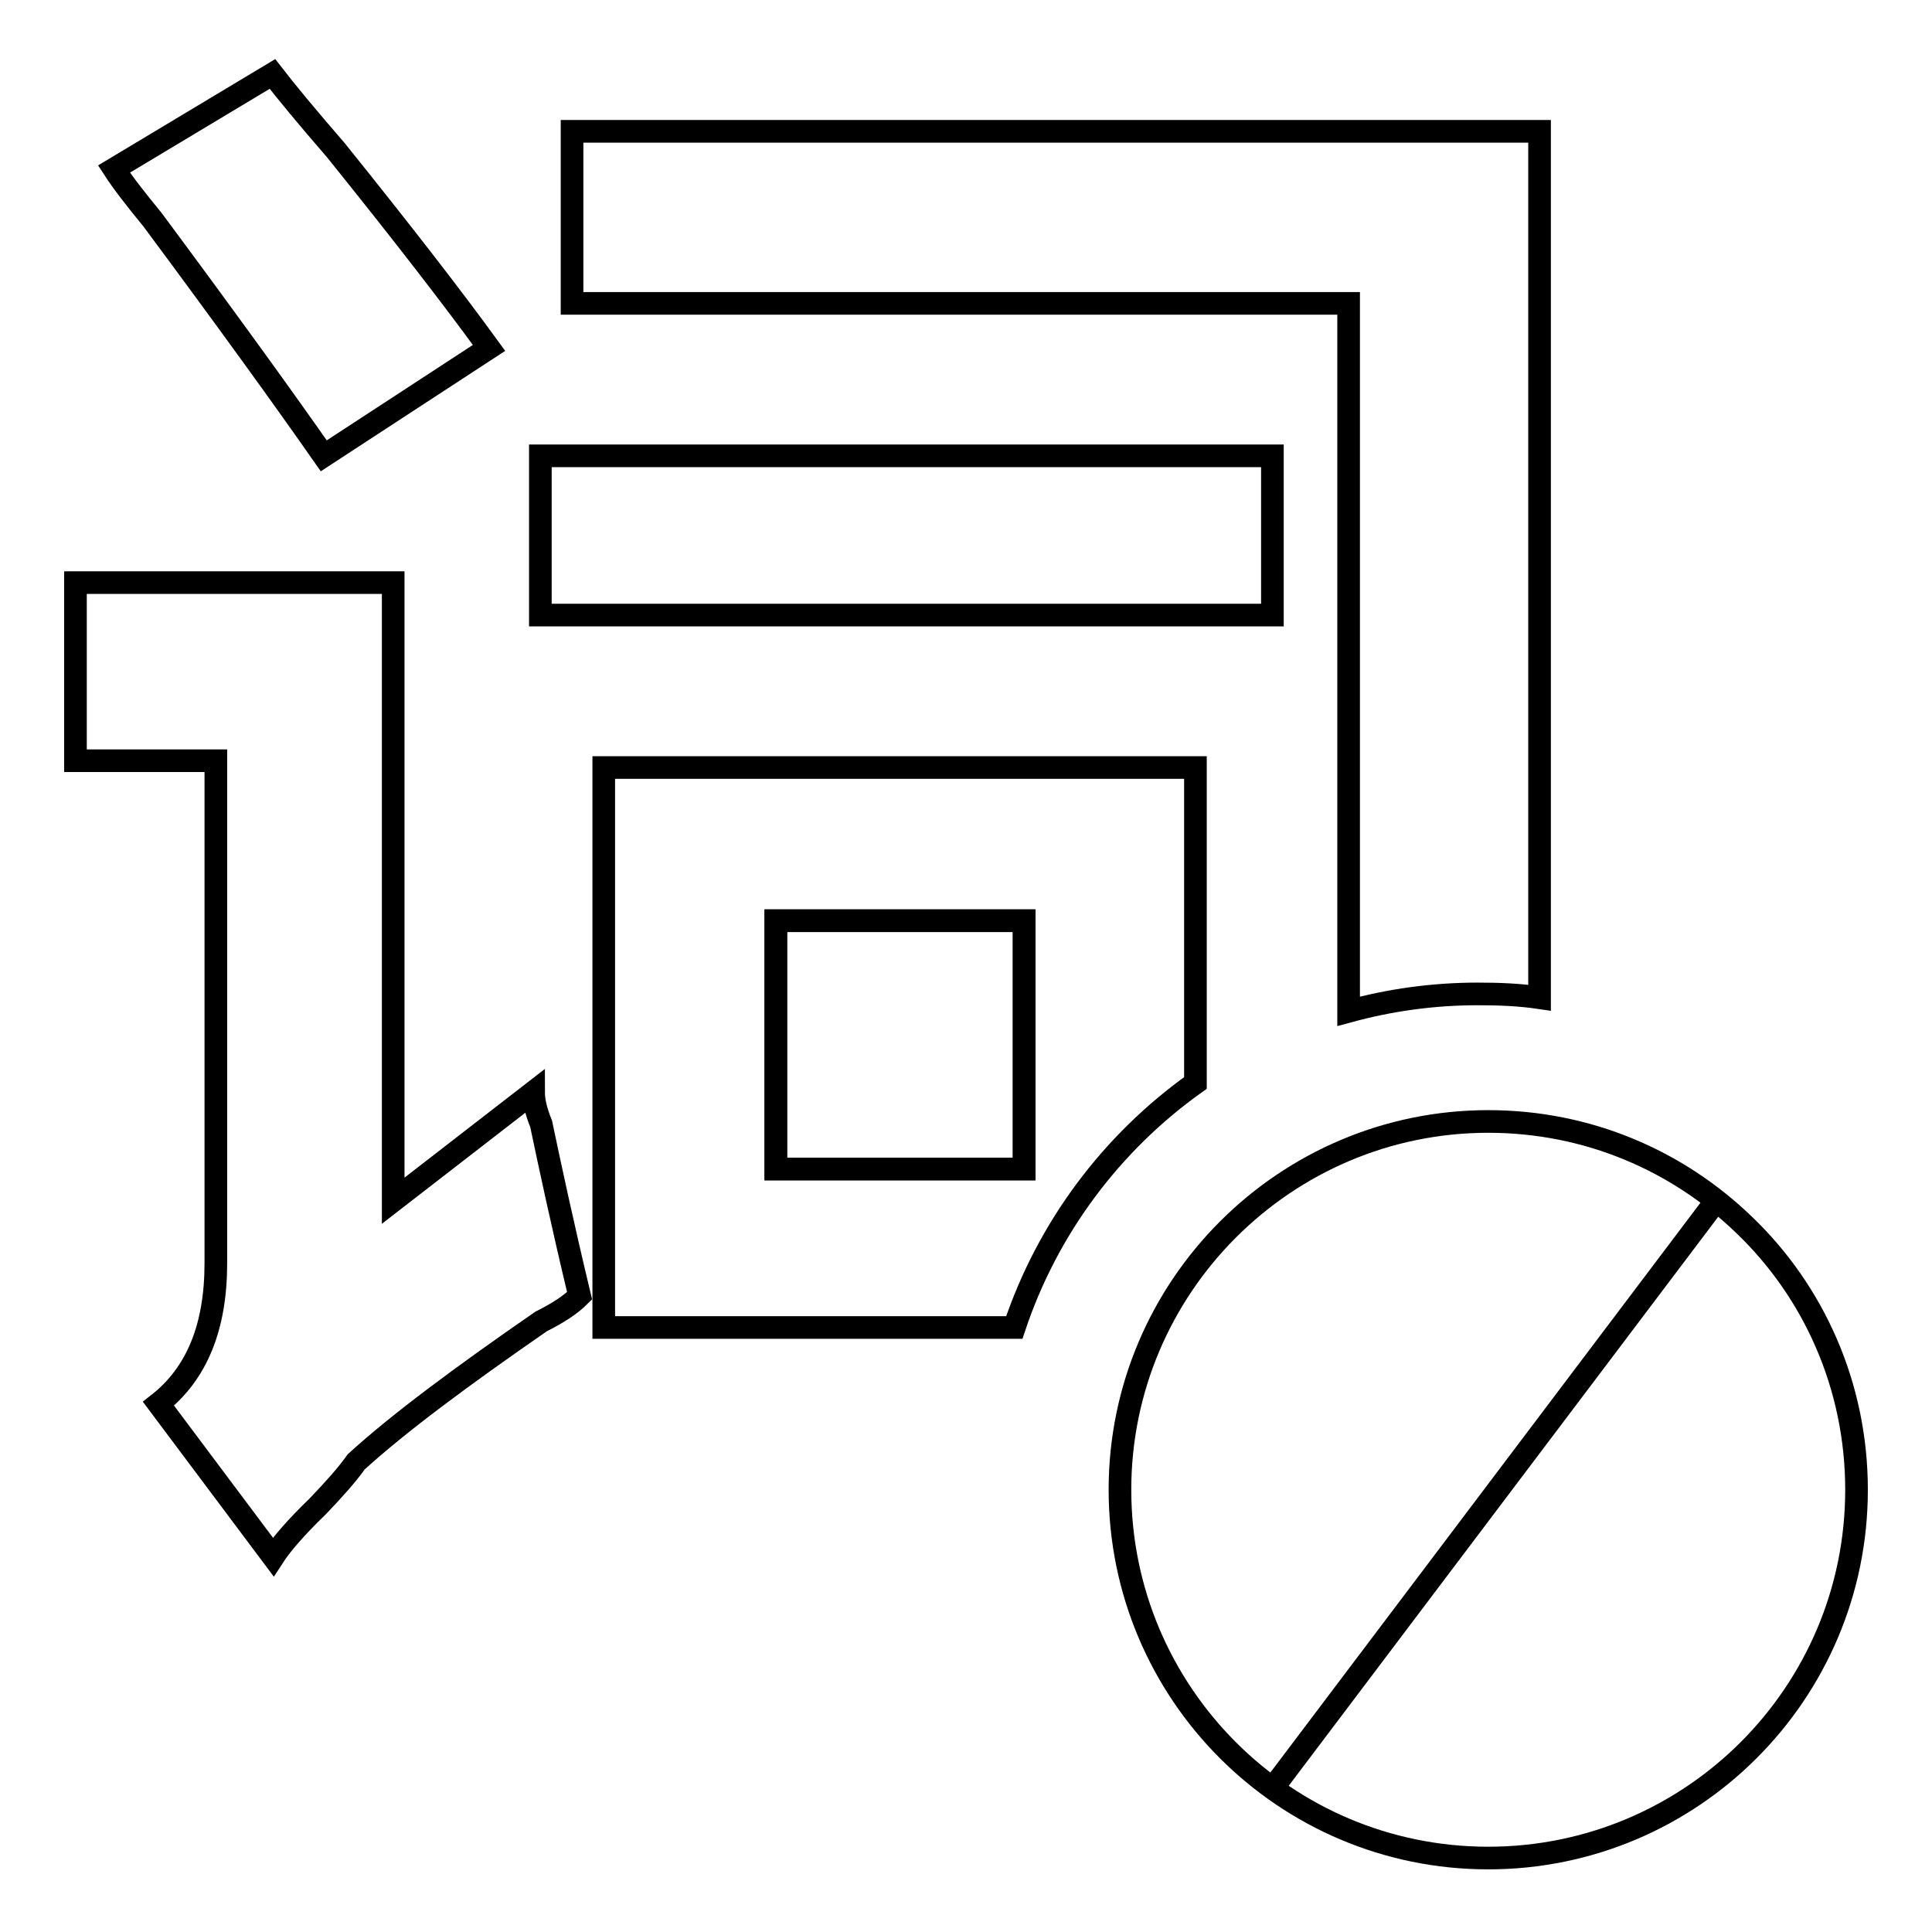
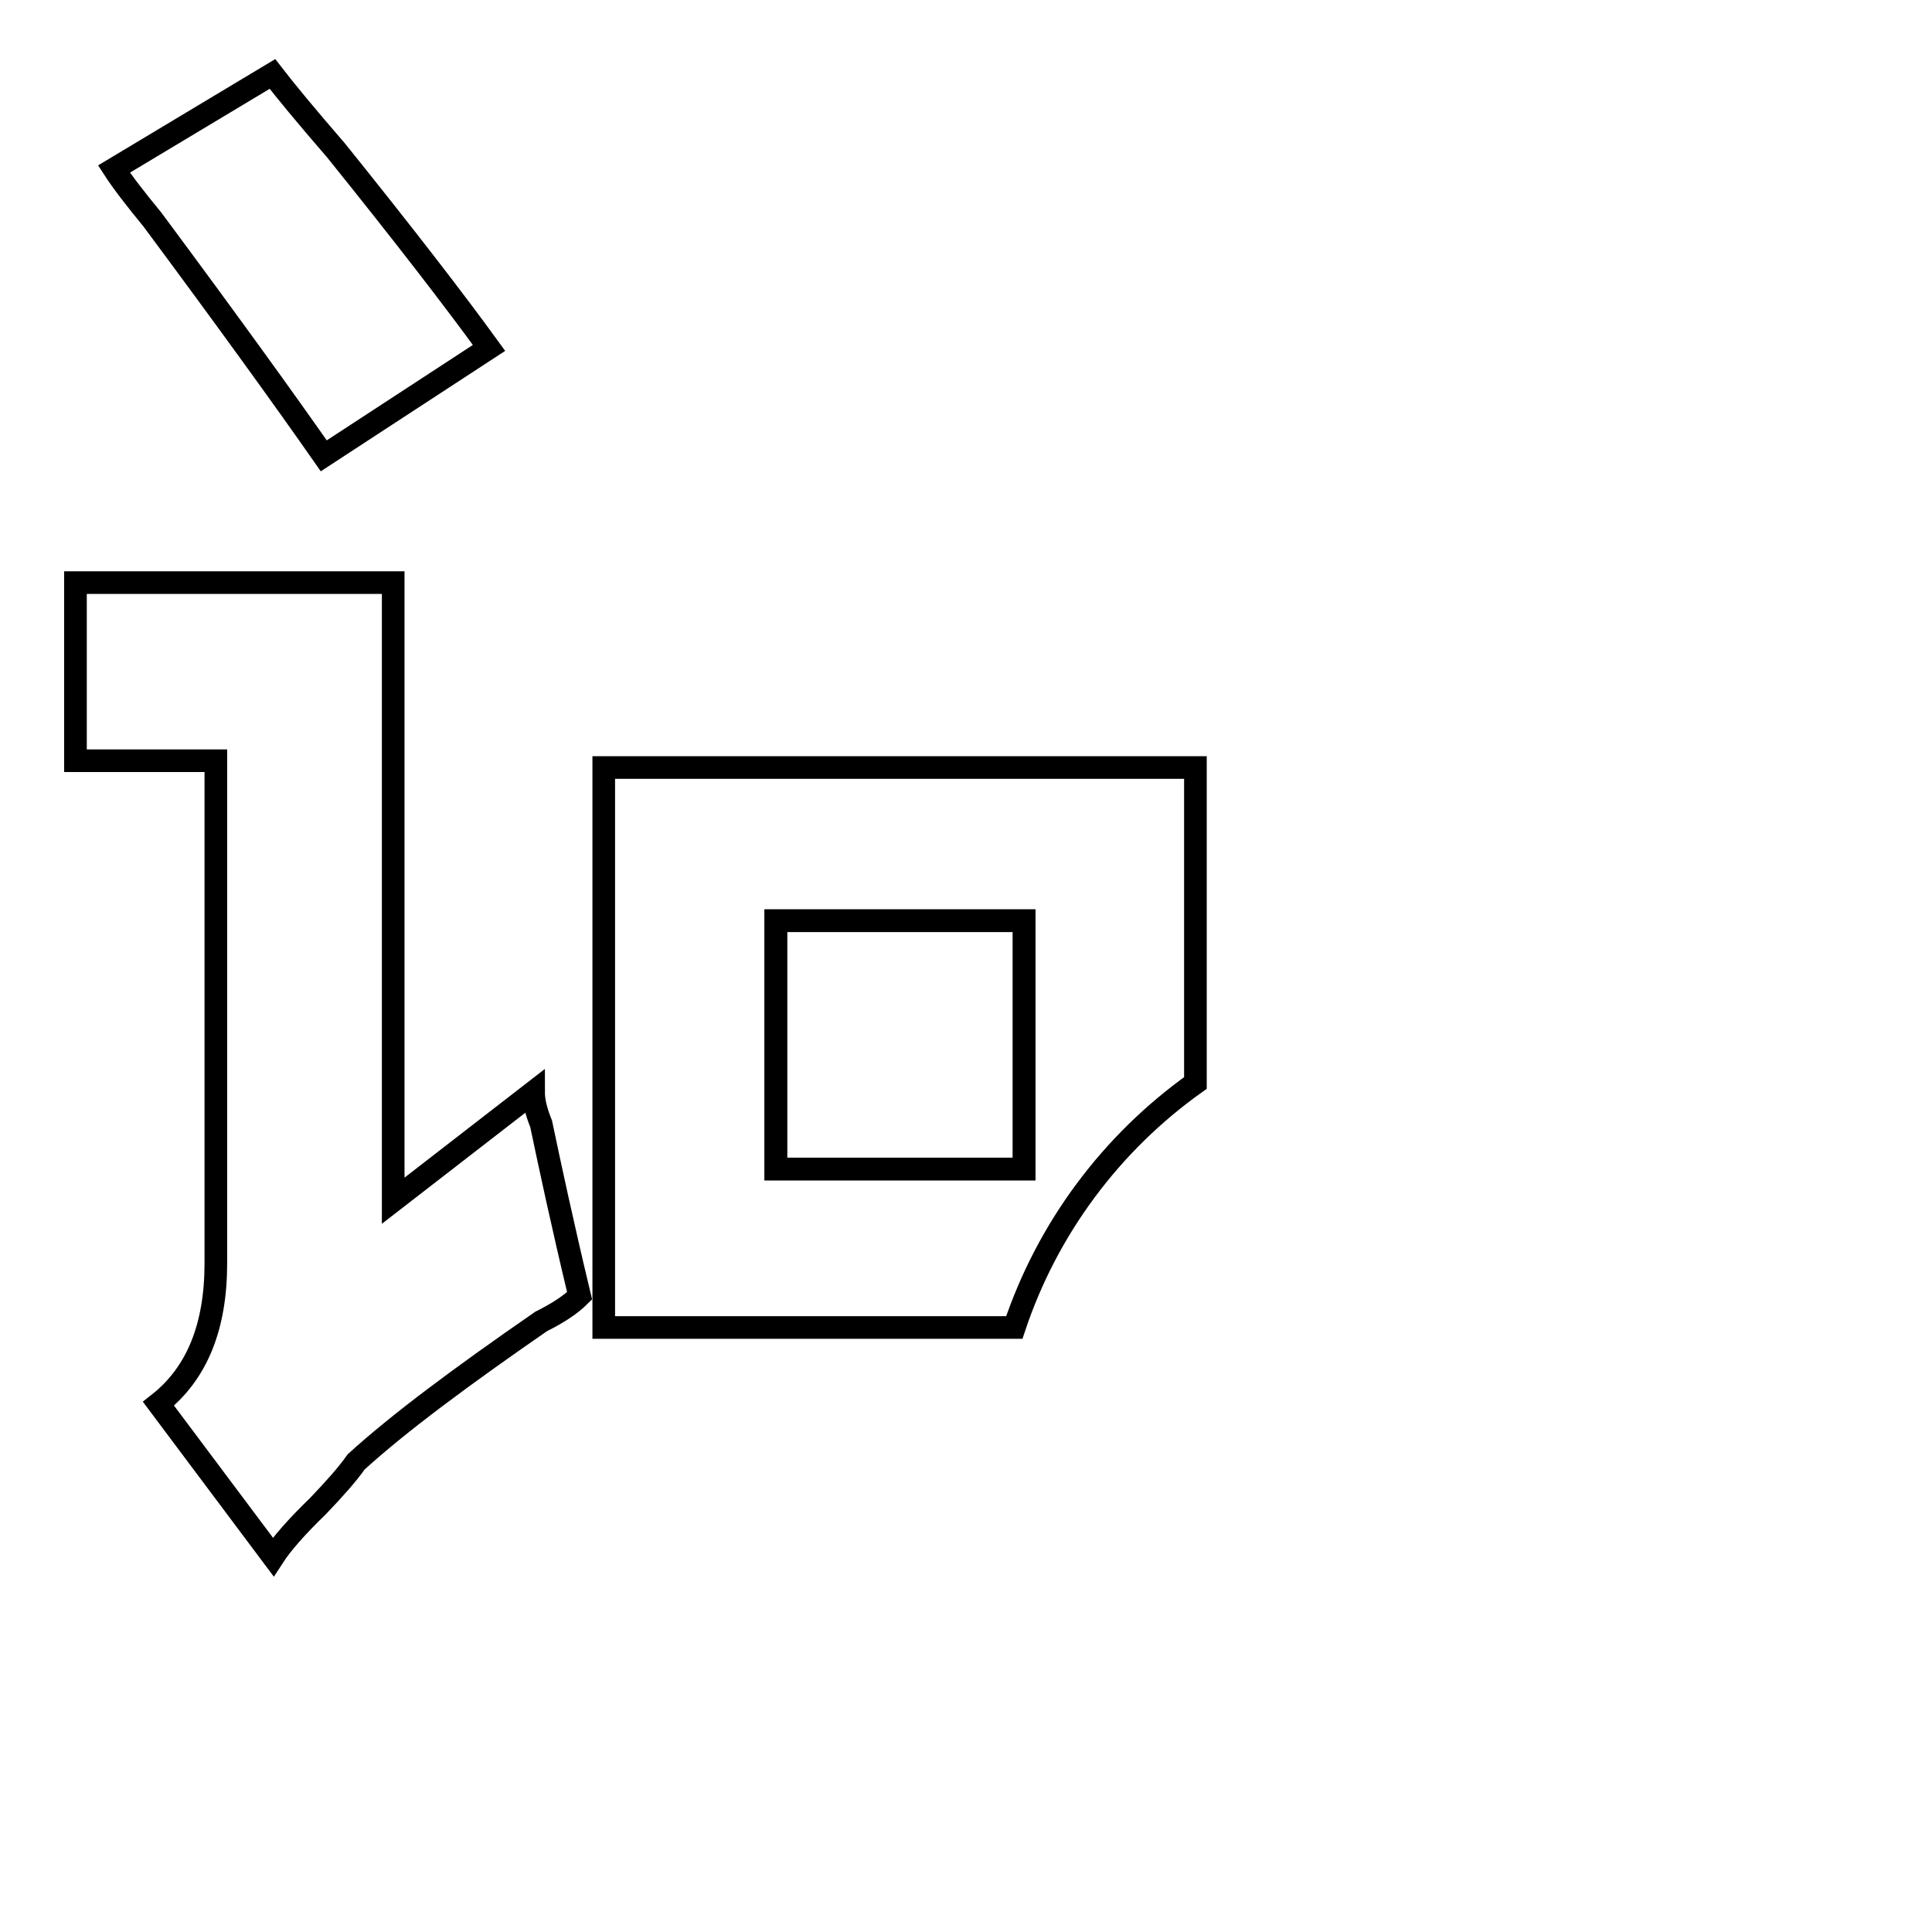
<svg xmlns="http://www.w3.org/2000/svg" version="1.1" x="0px" y="0px" viewBox="0 0 256 256" enable-background="new 0 0 256 256" xml:space="preserve">
  <g>
    <g>
      <path stroke-width="3" fill-opacity="0" stroke="#000000" d="M102.8,122h32.9v32.9h-32.9V122L102.8,122z" />
      <path stroke-width="3" fill-opacity="0" stroke="#000000" d="M70.7,144.7l-18.6,14.4V77.2H10v23.6h18.6v66.6c0,8.4-2.5,14.6-7.6,18.6l15.2,20.3c1.1-1.7,3.1-4,5.9-6.7c2.2-2.3,3.9-4.2,5.1-5.9c5.6-5.1,13.8-11.2,24.5-18.6c2.2-1.1,3.9-2.2,5.1-3.4c-2.3-9.6-3.9-17.1-5.1-22.8C71,147.2,70.7,145.8,70.7,144.7z" />
      <path stroke-width="3" fill-opacity="0" stroke="#000000" d="M42.9,60.4l21.9-14.3c-4.5-6.2-11.2-14.9-20.3-26.2c-3.9-4.5-6.7-7.9-8.4-10.1L15.1,22.4c1.1,1.7,2.8,3.9,5.1,6.7C30.3,42.7,37.8,53.1,42.9,60.4z" />
-       <path stroke-width="3" fill-opacity="0" stroke="#000000" d="M71.6,60.4h97v21.1h-97V60.4z" />
-       <path stroke-width="3" fill-opacity="0" stroke="#000000" d="M204,132.2V17.4H75.8v22.8h102.9V134c5.5-1.5,11.2-2.3,17.1-2.3C198.6,131.7,201.3,131.8,204,132.2z" />
      <path stroke-width="3" fill-opacity="0" stroke="#000000" d="M158.4,143.5v-41.8H80v74.2h54.4C138.8,162.7,147.3,151.4,158.4,143.5z M135.7,154.9h-32.9V122h32.9V154.9z" />
-       <path stroke-width="3" fill-opacity="0" stroke="#000000" d="M246,197.4c0,27-21.9,48.8-48.8,48.8c-27,0-48.8-21.9-48.8-48.8s21.9-48.8,48.8-48.8c13.2,0,25.1,5.2,33.9,13.7C240.3,171.1,246,183.6,246,197.4z" />
-       <path stroke-width="3" fill-opacity="0" stroke="#000000" d="M168.6,237l58.8-77.9L168.6,237z" />
    </g>
  </g>
</svg>